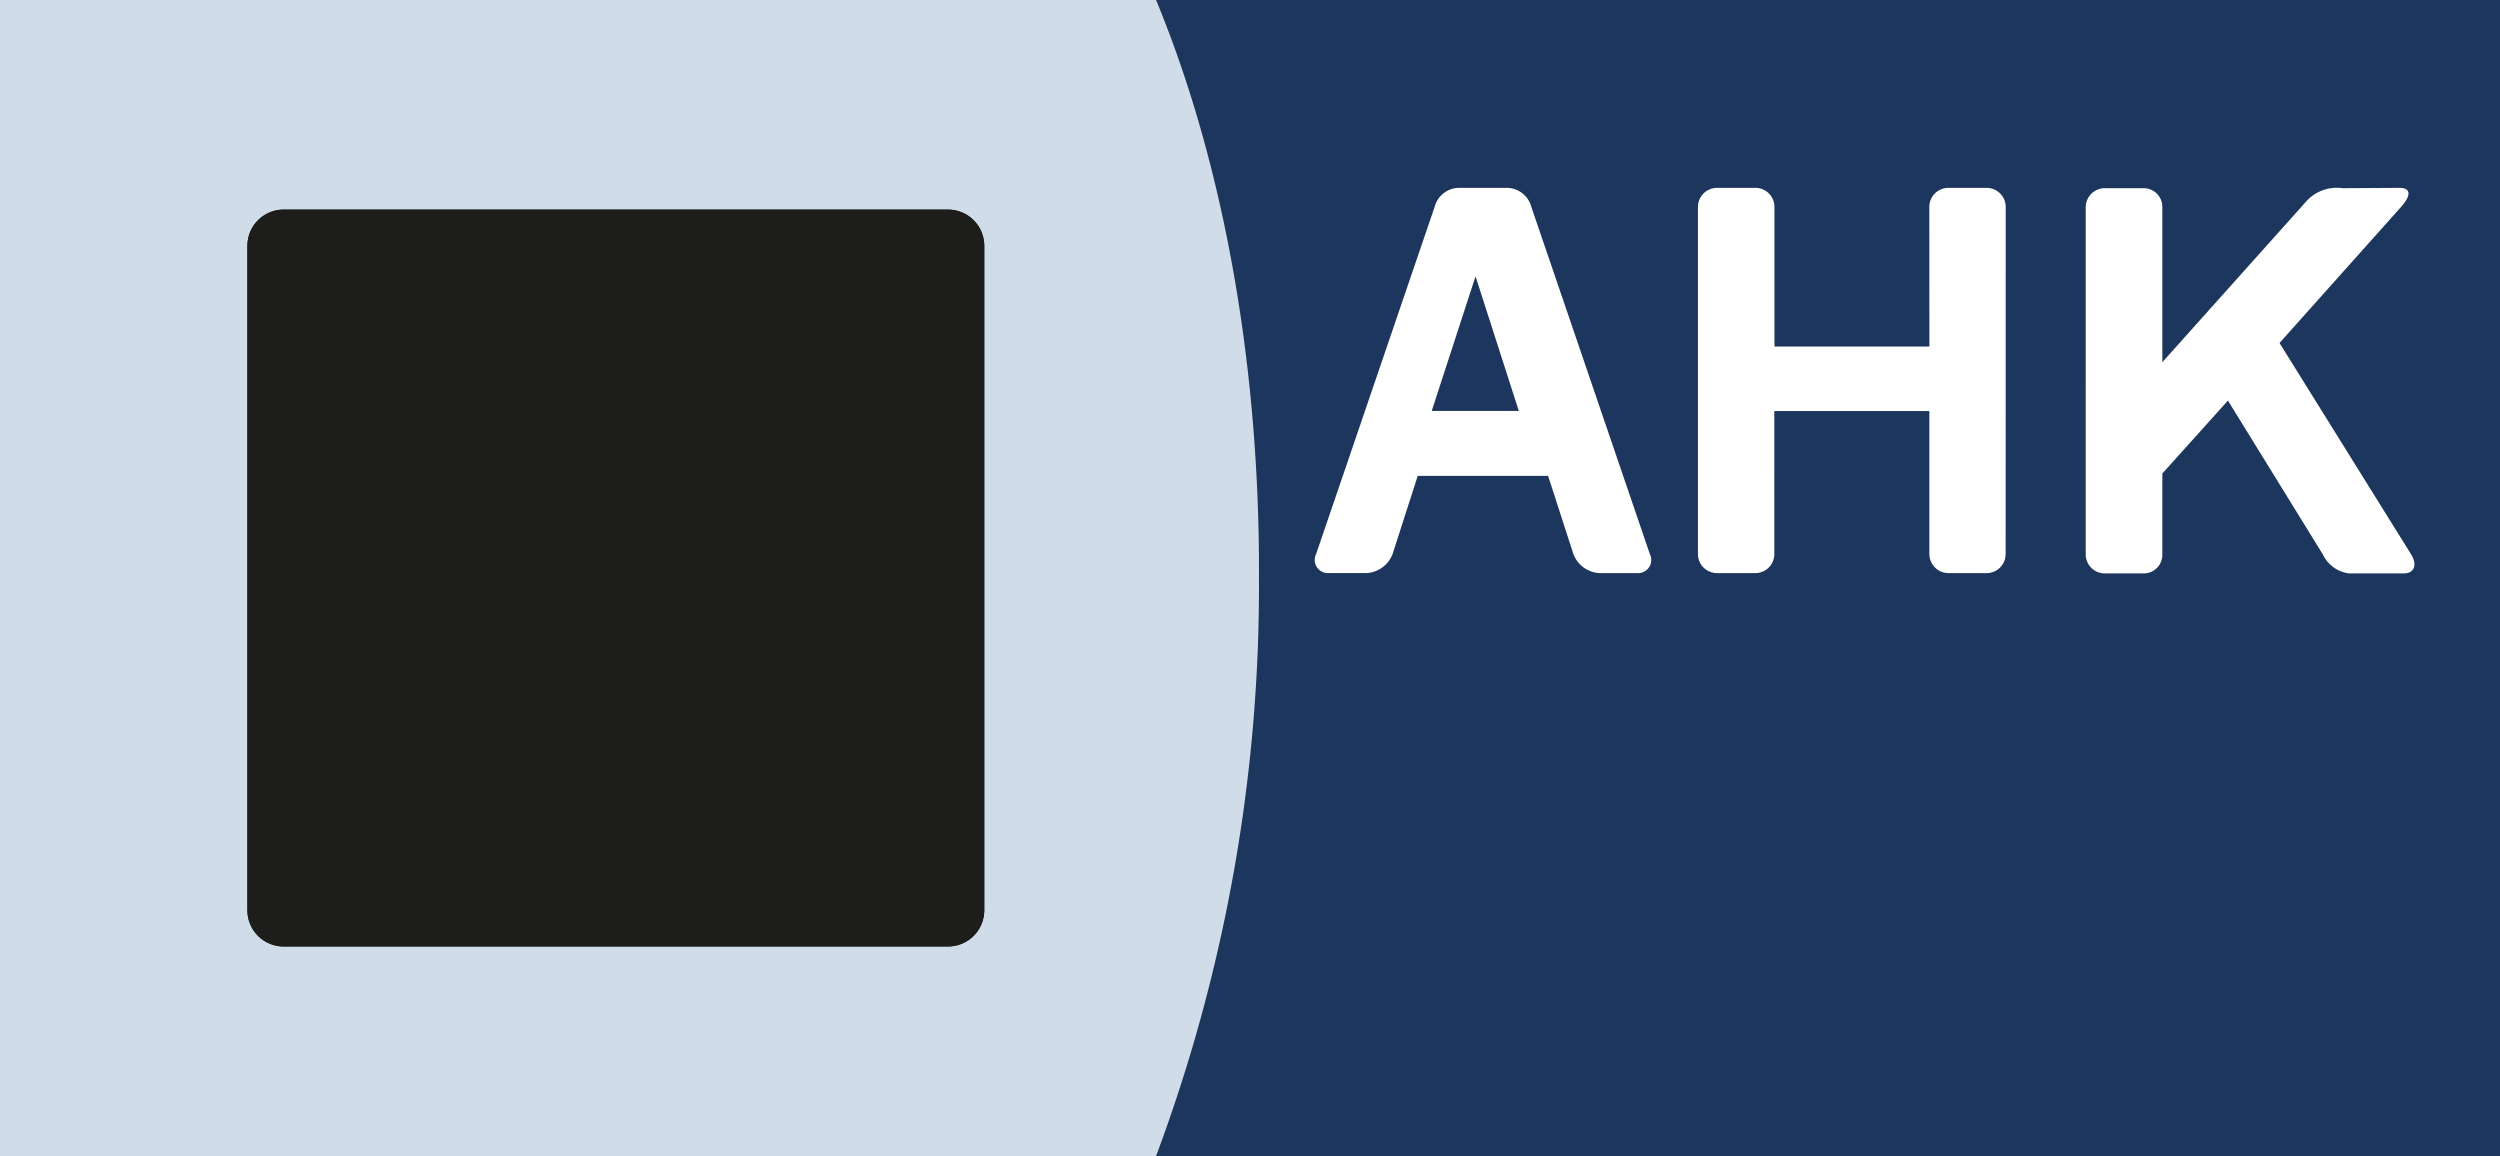
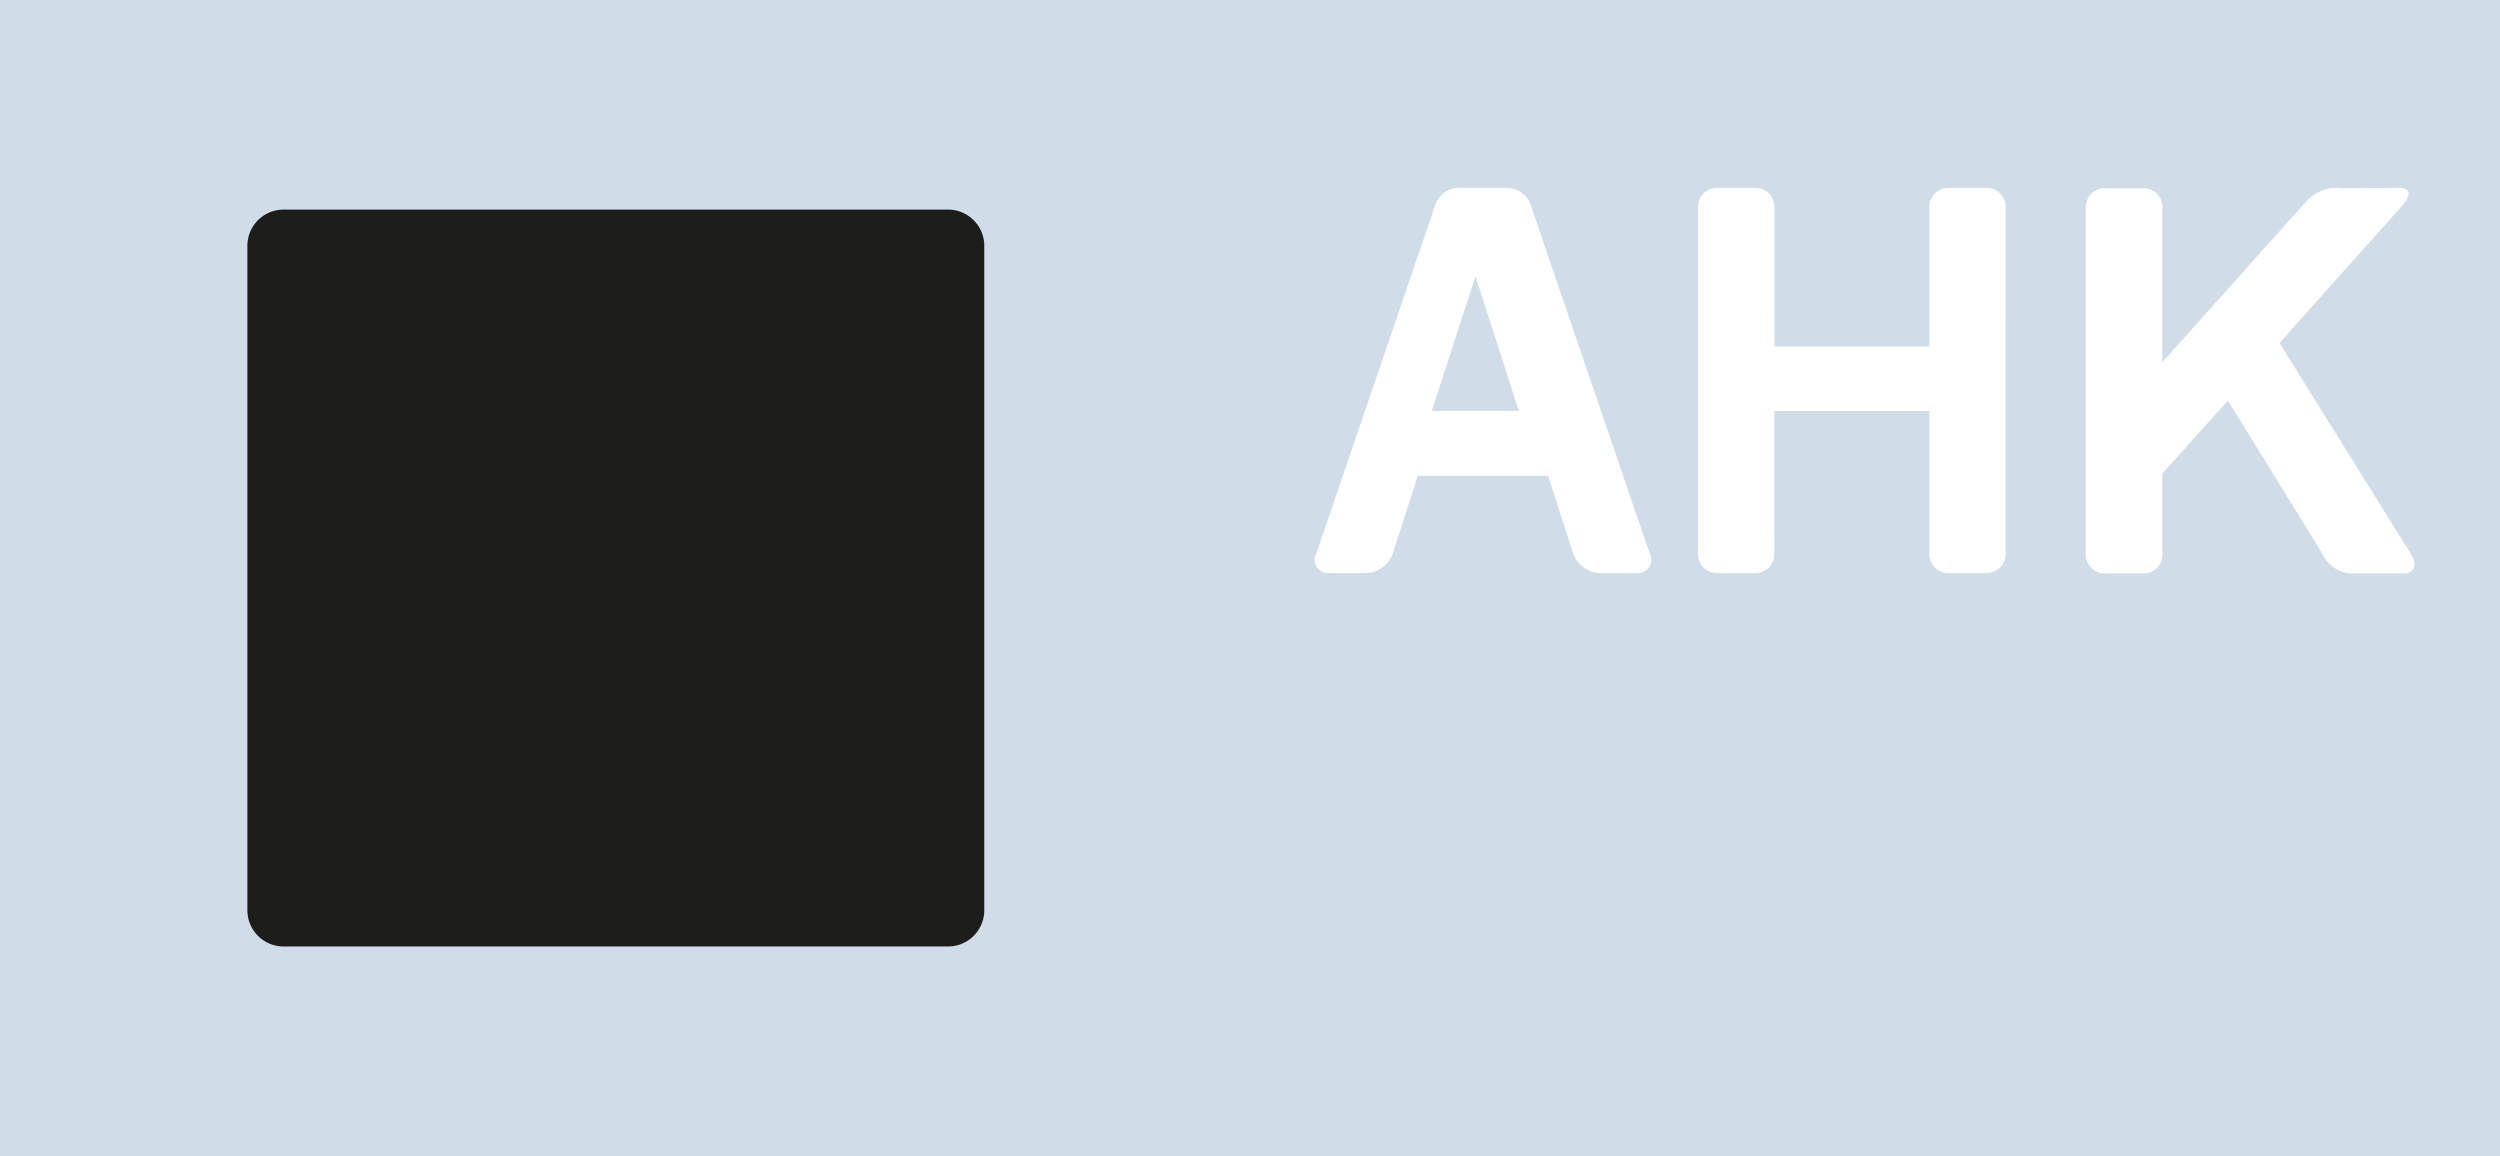
<svg xmlns="http://www.w3.org/2000/svg" width="173" height="80" viewBox="0 0 173 80">
  <defs>
    <clipPath id="a">
-       <path d="M19.628,14.503H65.603a2.509,2.509,0,0,1,2.509,2.509V62.988A2.509,2.509,0,0,1,65.604,65.497H19.627a2.508,2.508,0,0,1-2.508-2.508V17.012A2.509,2.509,0,0,1,19.628,14.503Z" fill="none" />
-     </clipPath>
+       </clipPath>
    <clipPath id="b">
-       <path d="M19.628,14.503H65.603a2.509,2.509,0,0,1,2.509,2.509V62.988A2.509,2.509,0,0,1,65.604,65.497H19.627a2.508,2.508,0,0,1-2.508-2.508V17.012A2.509,2.509,0,0,1,19.628,14.503Z" fill="#1d1d1b" clip-path="url(#a)" />
-     </clipPath>
+       </clipPath>
  </defs>
  <title>ahk_logo_bild_chile</title>
  <rect width="173" height="80" fill="#d1dce9" />
  <path d="M19.628,14.503H65.603a2.509,2.509,0,0,1,2.509,2.509V62.988A2.509,2.509,0,0,1,65.604,65.497H19.627a2.508,2.508,0,0,1-2.508-2.508V17.012A2.509,2.509,0,0,1,19.628,14.503Z" fill="#1d1d1b" />
  <g clip-path="url(#b)">
    <rect x="53.382" y="29.988" width="18.473" height="18.474" fill="#fdc500" />
    <rect x="30.672" y="30.286" width="18.473" height="18.475" fill="#e30613" stroke="#fdc500" stroke-miterlimit="3.864" stroke-width="0.125" />
-     <path d="M39.093,24.281a15.484,15.484,0,0,0-11.075,4.306,15.562,15.562,0,0,0-4.369,11.199A15.512,15.512,0,0,0,28.018,50.923a15.477,15.477,0,0,0,11.075,4.308H76.756V47.11H55.46V32.403H76.756V24.281Zm8.553,8.122V47.11h-8.737c-4.554,0-7.322-2.769-7.322-7.323,0-4.616,2.768-7.383,7.322-7.383Z" fill="#fff" stroke="#fff" stroke-miterlimit="3.864" stroke-width="0.502" fill-rule="evenodd" />
  </g>
-   <path d="M173,80H80a112.587,112.587,0,0,0,7.119-40C87.186,25.912,84.859,11.749,80,0h93V80" fill="#1c365d" />
  <path d="M133.507,14.318a1.319,1.319,0,0,1,1.322-1.317h2.644a1.319,1.319,0,0,1,1.322,1.317l-.004,24.024a1.319,1.319,0,0,1-1.322,1.317h-2.625a1.326,1.326,0,0,1-1.332-1.314V28.446H122.782l.002,9.896a1.319,1.319,0,0,1-1.322,1.317h-2.642a1.319,1.319,0,0,1-1.322-1.317V14.318a1.32,1.32,0,0,1,1.323-1.317h2.65a1.319,1.319,0,0,1,1.322,1.317l.001,9.664h10.72l-.005-9.664" fill="#fff" />
  <path d="M166.156,14.317c.654-.727.753-1.325-.139-1.317l-3.912.023a2.844,2.844,0,0,0-2.6,1.012L149.633,25.066V14.34a1.292,1.292,0,0,0-1.29-1.317h-2.689a1.319,1.319,0,0,0-1.322,1.317l-.001,24.023a1.319,1.319,0,0,0,1.322,1.317H148.352a1.284,1.284,0,0,0,1.281-1.317V32.767l4.539-5.047,6.566,10.643a2.339,2.339,0,0,0,1.805,1.317h3.793c.731,0,.961-.589.514-1.317l-9.108-14.629,8.414-9.417" fill="#fff" />
  <path d="M99.076,28.435H105.101l-2.994-9.312-3.031,9.312M104.197,13.001a1.766,1.766,0,0,1,1.772,1.317l8.201,24.024a.911.911,0,0,1-.873,1.317h-2.625a2.057,2.057,0,0,1-1.794-1.317L107.129,32.932H98.107L96.367,38.341A2.06,2.06,0,0,1,94.572,39.658h-2.625a.911.911,0,0,1-.872-1.317l8.201-24.024a1.764,1.764,0,0,1,1.772-1.317Z" fill="#fff" fill-rule="evenodd" />
</svg>